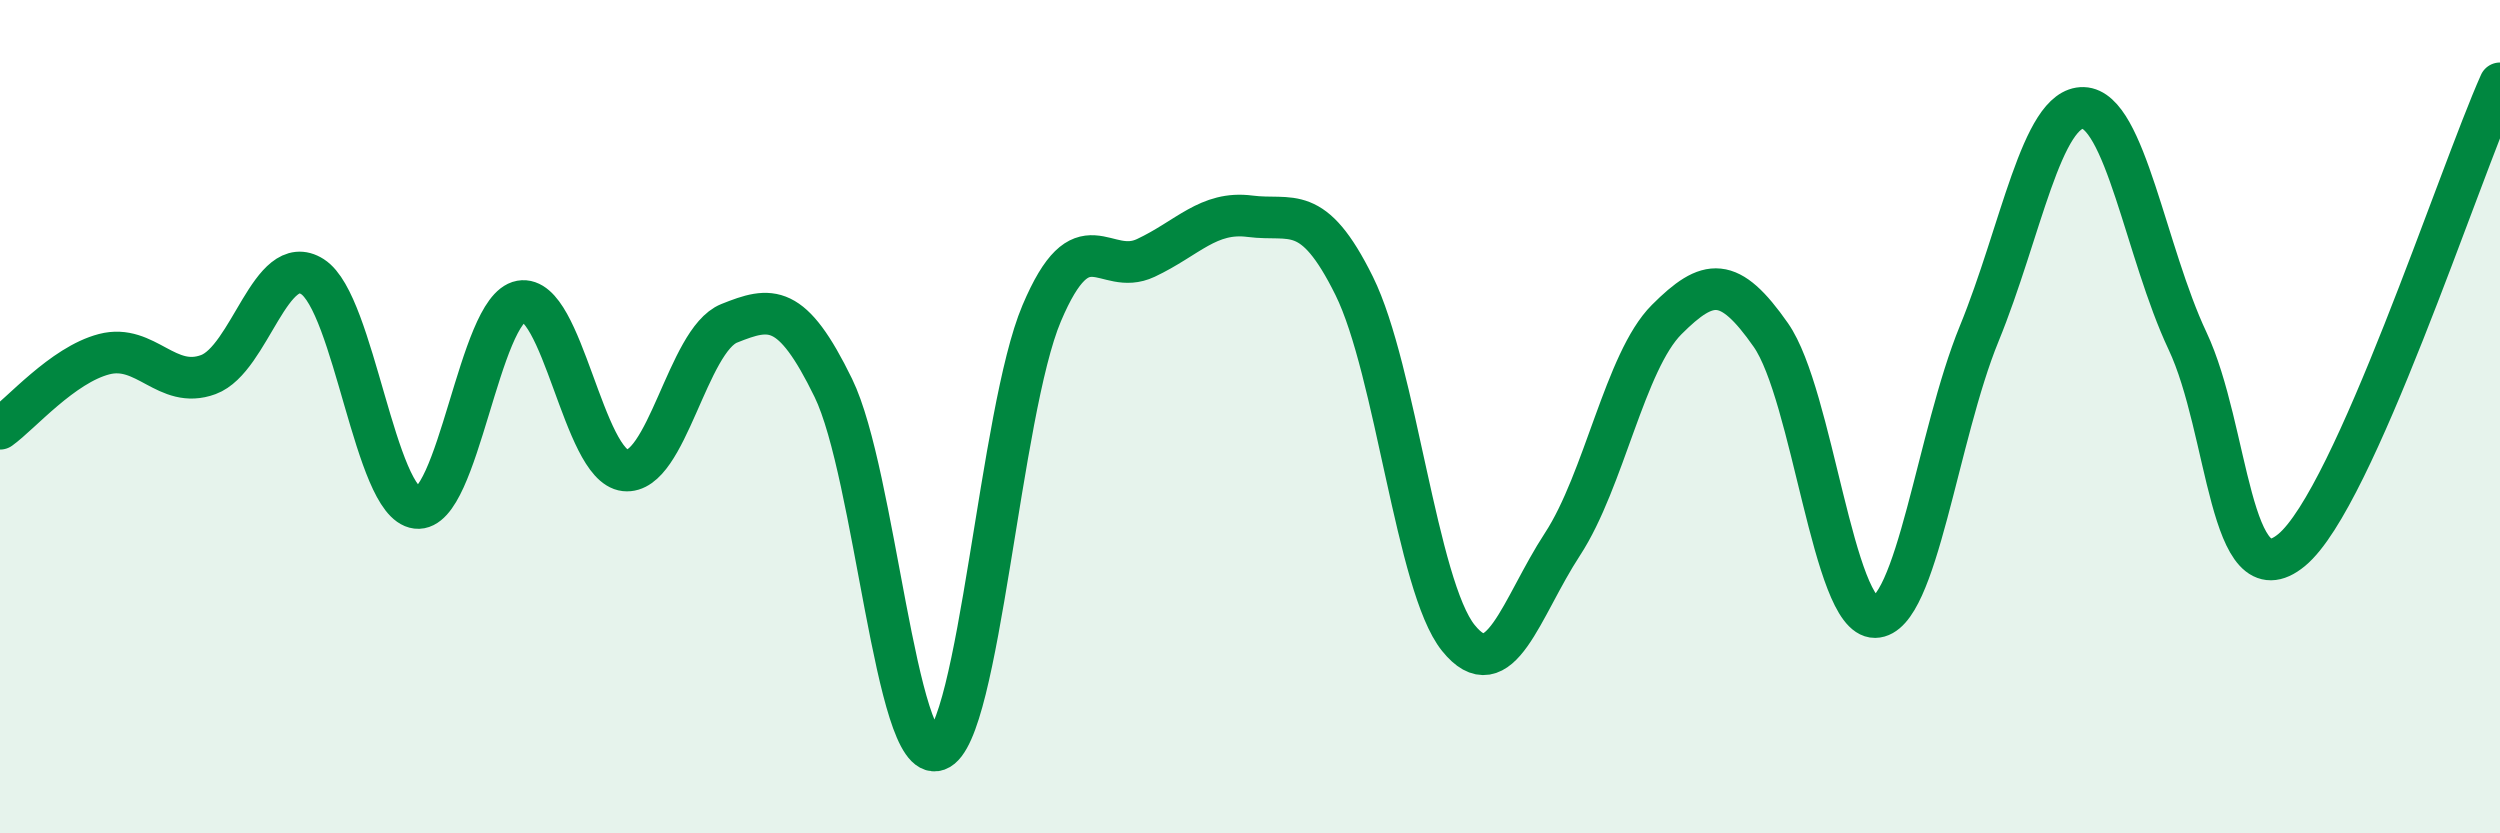
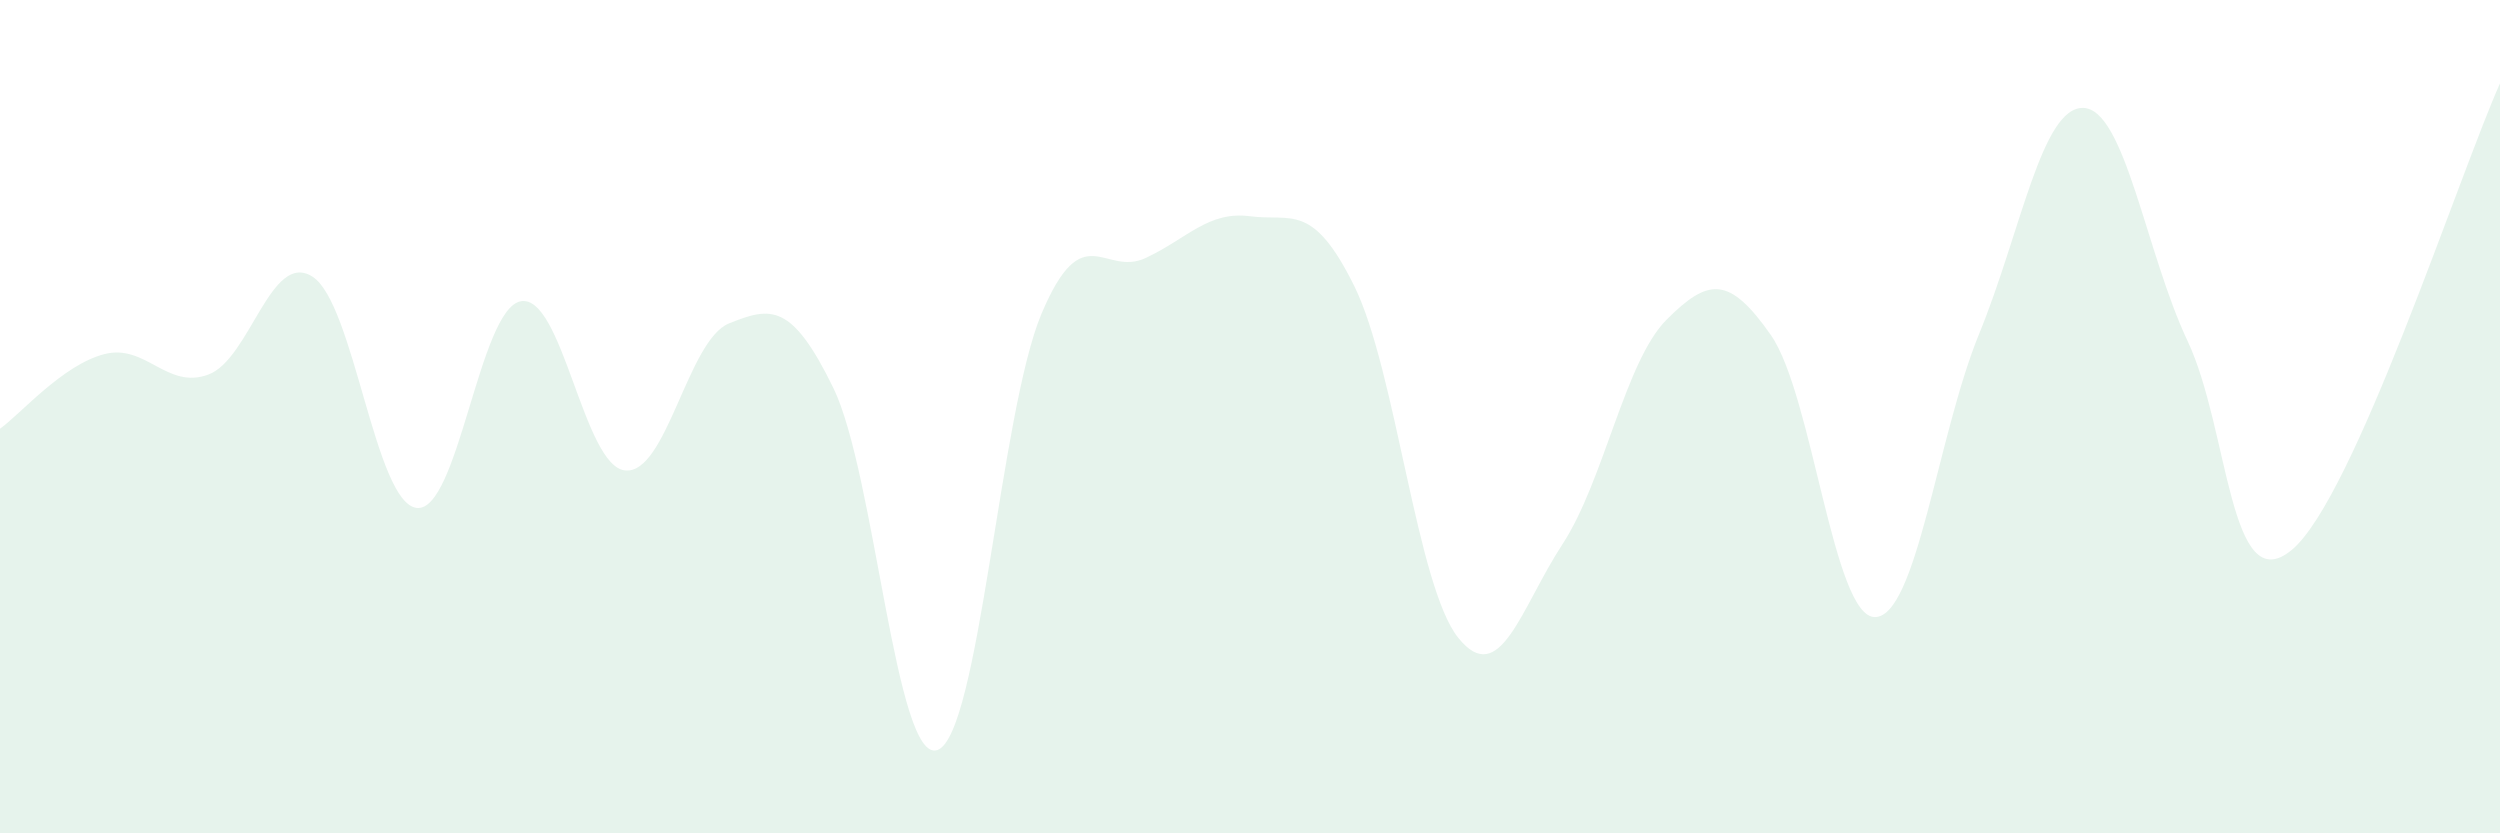
<svg xmlns="http://www.w3.org/2000/svg" width="60" height="20" viewBox="0 0 60 20">
  <path d="M 0,10.29 C 0.5,9.93 1.5,8.76 2.5,8.5 C 3.5,8.24 4,9.36 5,8.99 C 6,8.62 6.5,6 7.5,6.64 C 8.5,7.28 9,12.07 10,12.19 C 11,12.31 11.5,7.41 12.5,7.23 C 13.5,7.05 14,11.18 15,11.29 C 16,11.4 16.5,8.16 17.5,7.76 C 18.5,7.36 19,7.26 20,9.31 C 21,11.36 21.5,18.36 22.5,18 C 23.5,17.64 24,9.88 25,7.52 C 26,5.16 26.5,6.66 27.5,6.19 C 28.5,5.72 29,5.06 30,5.19 C 31,5.32 31.5,4.84 32.5,6.86 C 33.5,8.88 34,14.07 35,15.31 C 36,16.55 36.5,14.59 37.5,13.06 C 38.5,11.53 39,8.67 40,7.67 C 41,6.67 41.5,6.61 42.5,8.04 C 43.5,9.47 44,14.82 45,14.81 C 46,14.8 46.5,10.45 47.5,8.01 C 48.5,5.57 49,2.56 50,2.59 C 51,2.62 51.5,6.06 52.5,8.18 C 53.5,10.3 53.5,14.44 55,13.2 C 56.5,11.96 59,4.24 60,2L60 20L0 20Z" fill="#008740" opacity="0.1" stroke-linecap="round" stroke-linejoin="round" />
-   <path d="M 0,10.29 C 0.5,9.93 1.5,8.76 2.5,8.5 C 3.5,8.24 4,9.36 5,8.99 C 6,8.62 6.5,6 7.5,6.64 C 8.5,7.28 9,12.07 10,12.19 C 11,12.31 11.5,7.41 12.5,7.23 C 13.5,7.05 14,11.18 15,11.29 C 16,11.4 16.5,8.16 17.5,7.76 C 18.5,7.36 19,7.26 20,9.31 C 21,11.36 21.5,18.36 22.5,18 C 23.5,17.64 24,9.88 25,7.52 C 26,5.16 26.5,6.66 27.5,6.19 C 28.5,5.72 29,5.06 30,5.19 C 31,5.32 31.5,4.84 32.5,6.86 C 33.5,8.88 34,14.07 35,15.31 C 36,16.55 36.5,14.59 37.5,13.06 C 38.5,11.53 39,8.67 40,7.67 C 41,6.67 41.5,6.61 42.5,8.04 C 43.5,9.47 44,14.82 45,14.81 C 46,14.8 46.5,10.45 47.5,8.01 C 48.5,5.57 49,2.56 50,2.59 C 51,2.62 51.5,6.06 52.5,8.18 C 53.5,10.3 53.5,14.44 55,13.2 C 56.5,11.96 59,4.24 60,2" stroke="#008740" stroke-width="1" fill="none" stroke-linecap="round" stroke-linejoin="round" />
</svg>